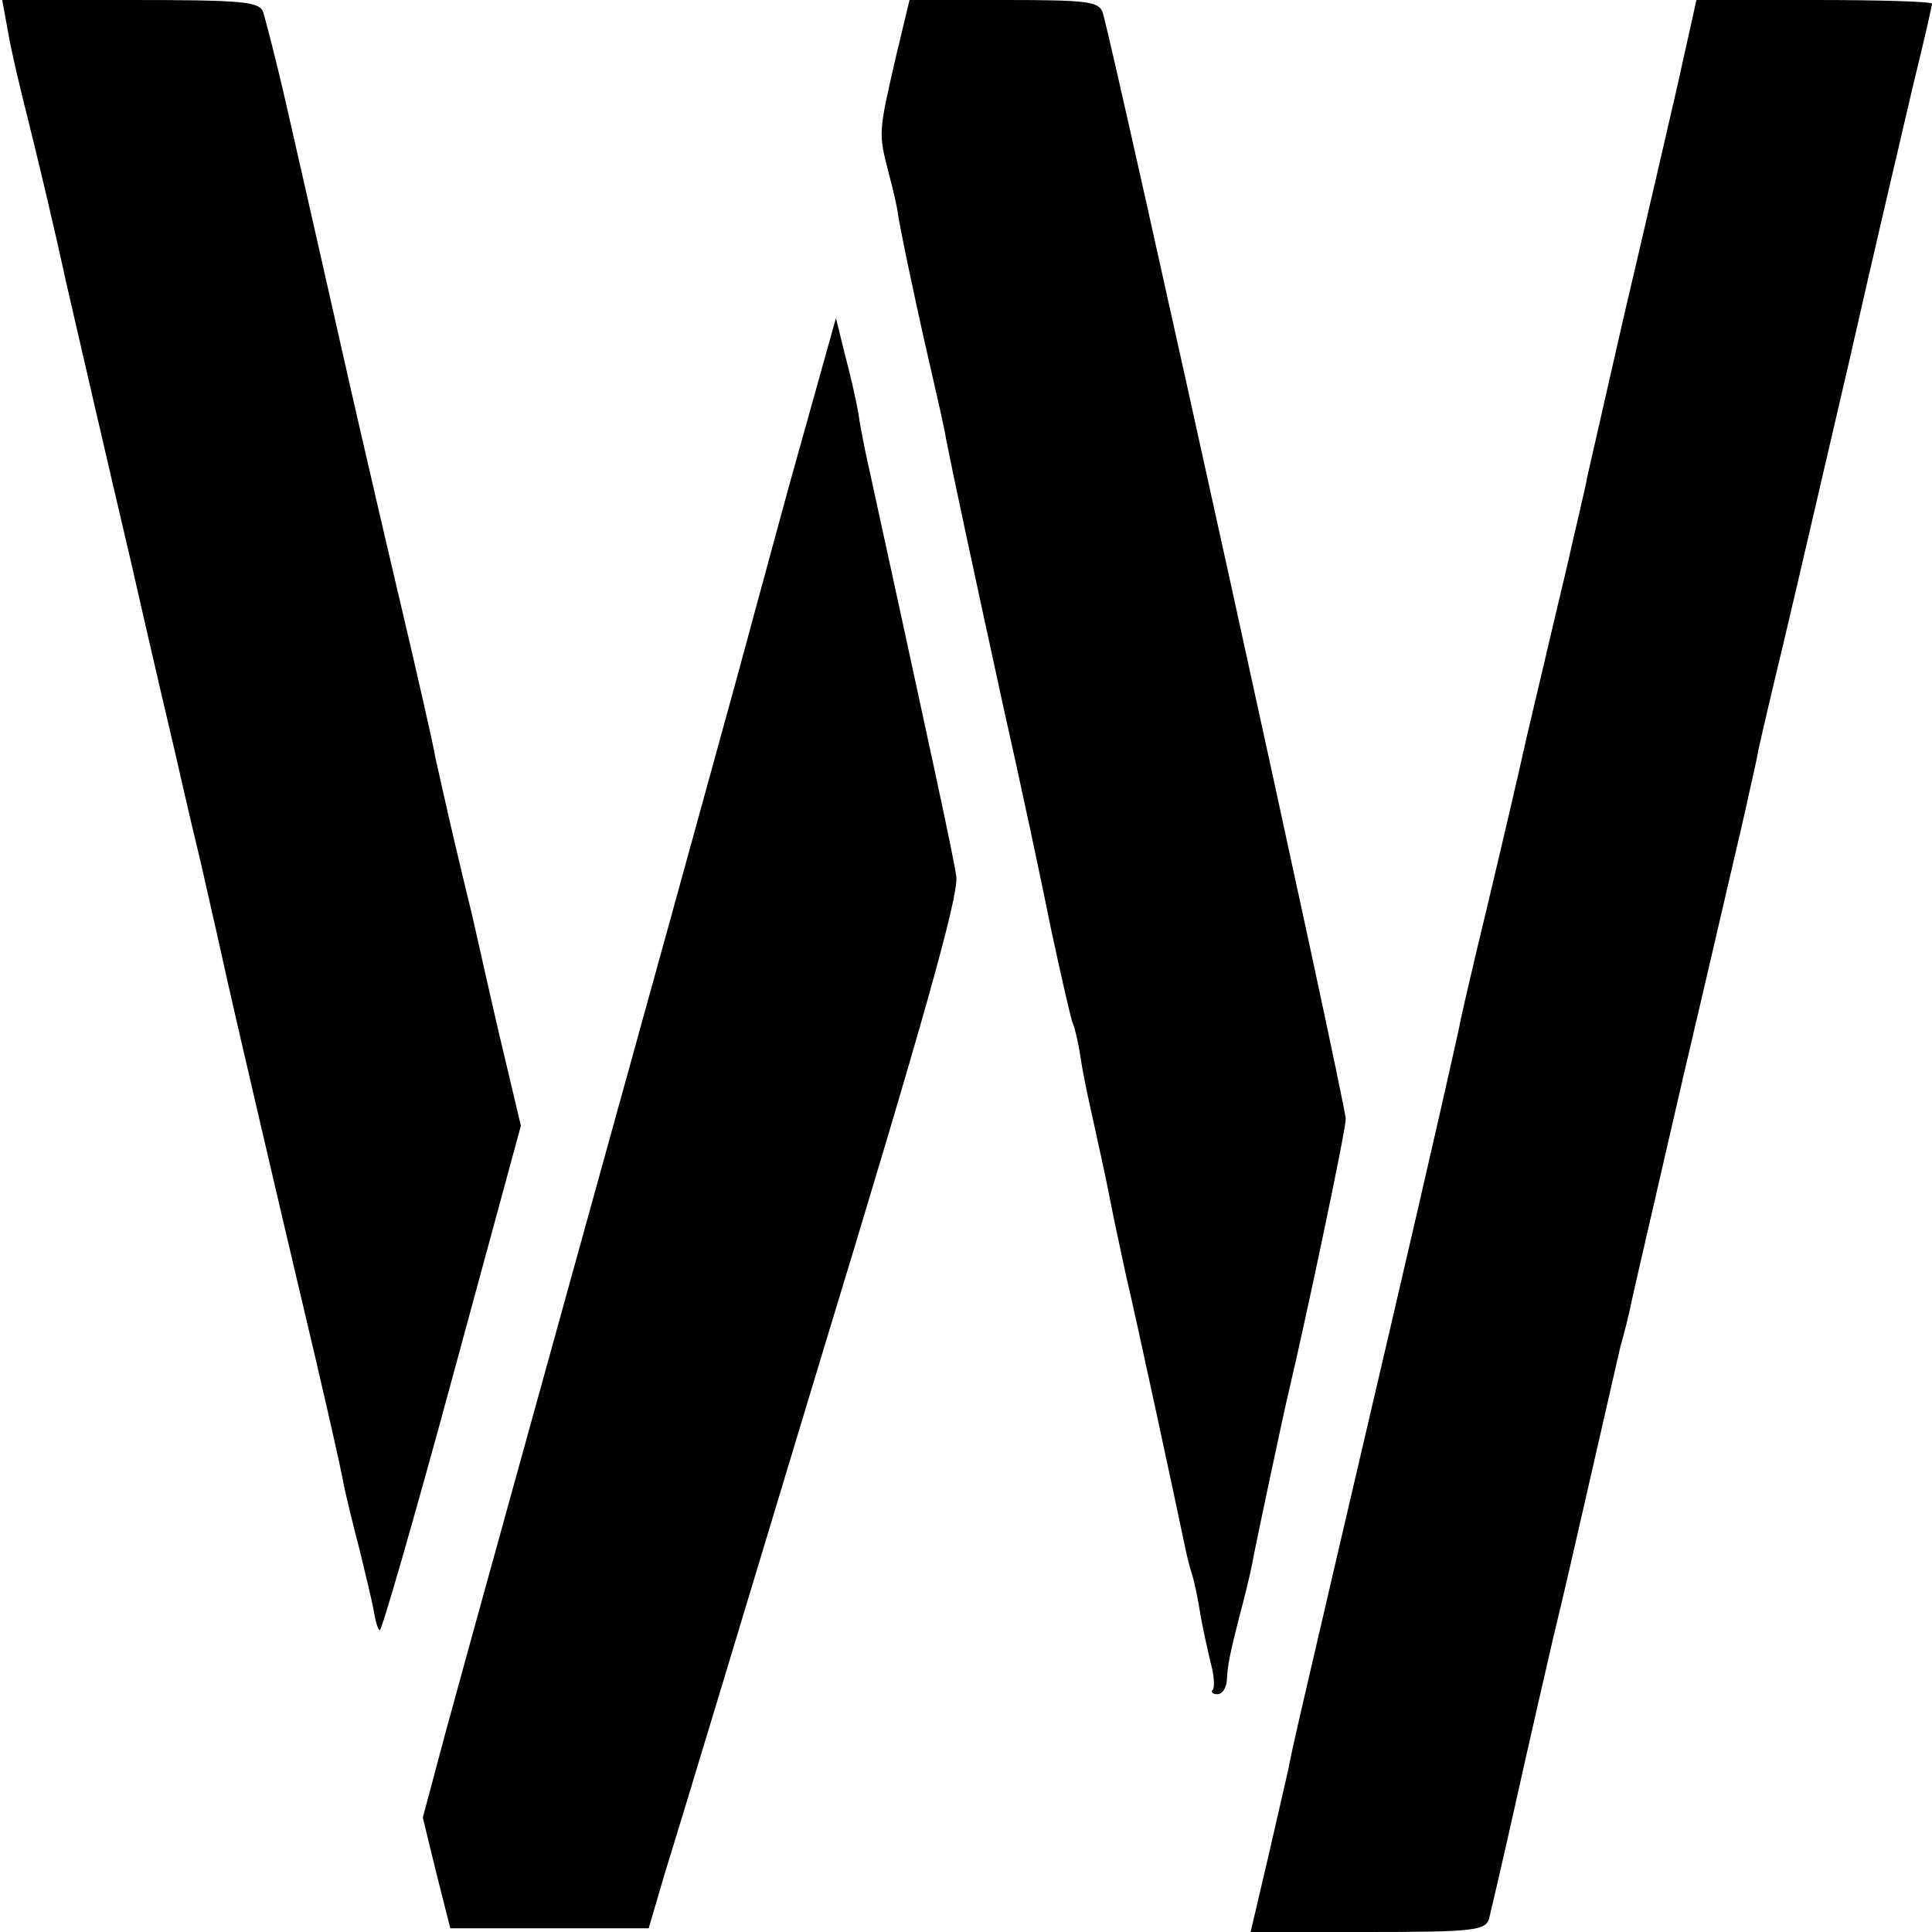
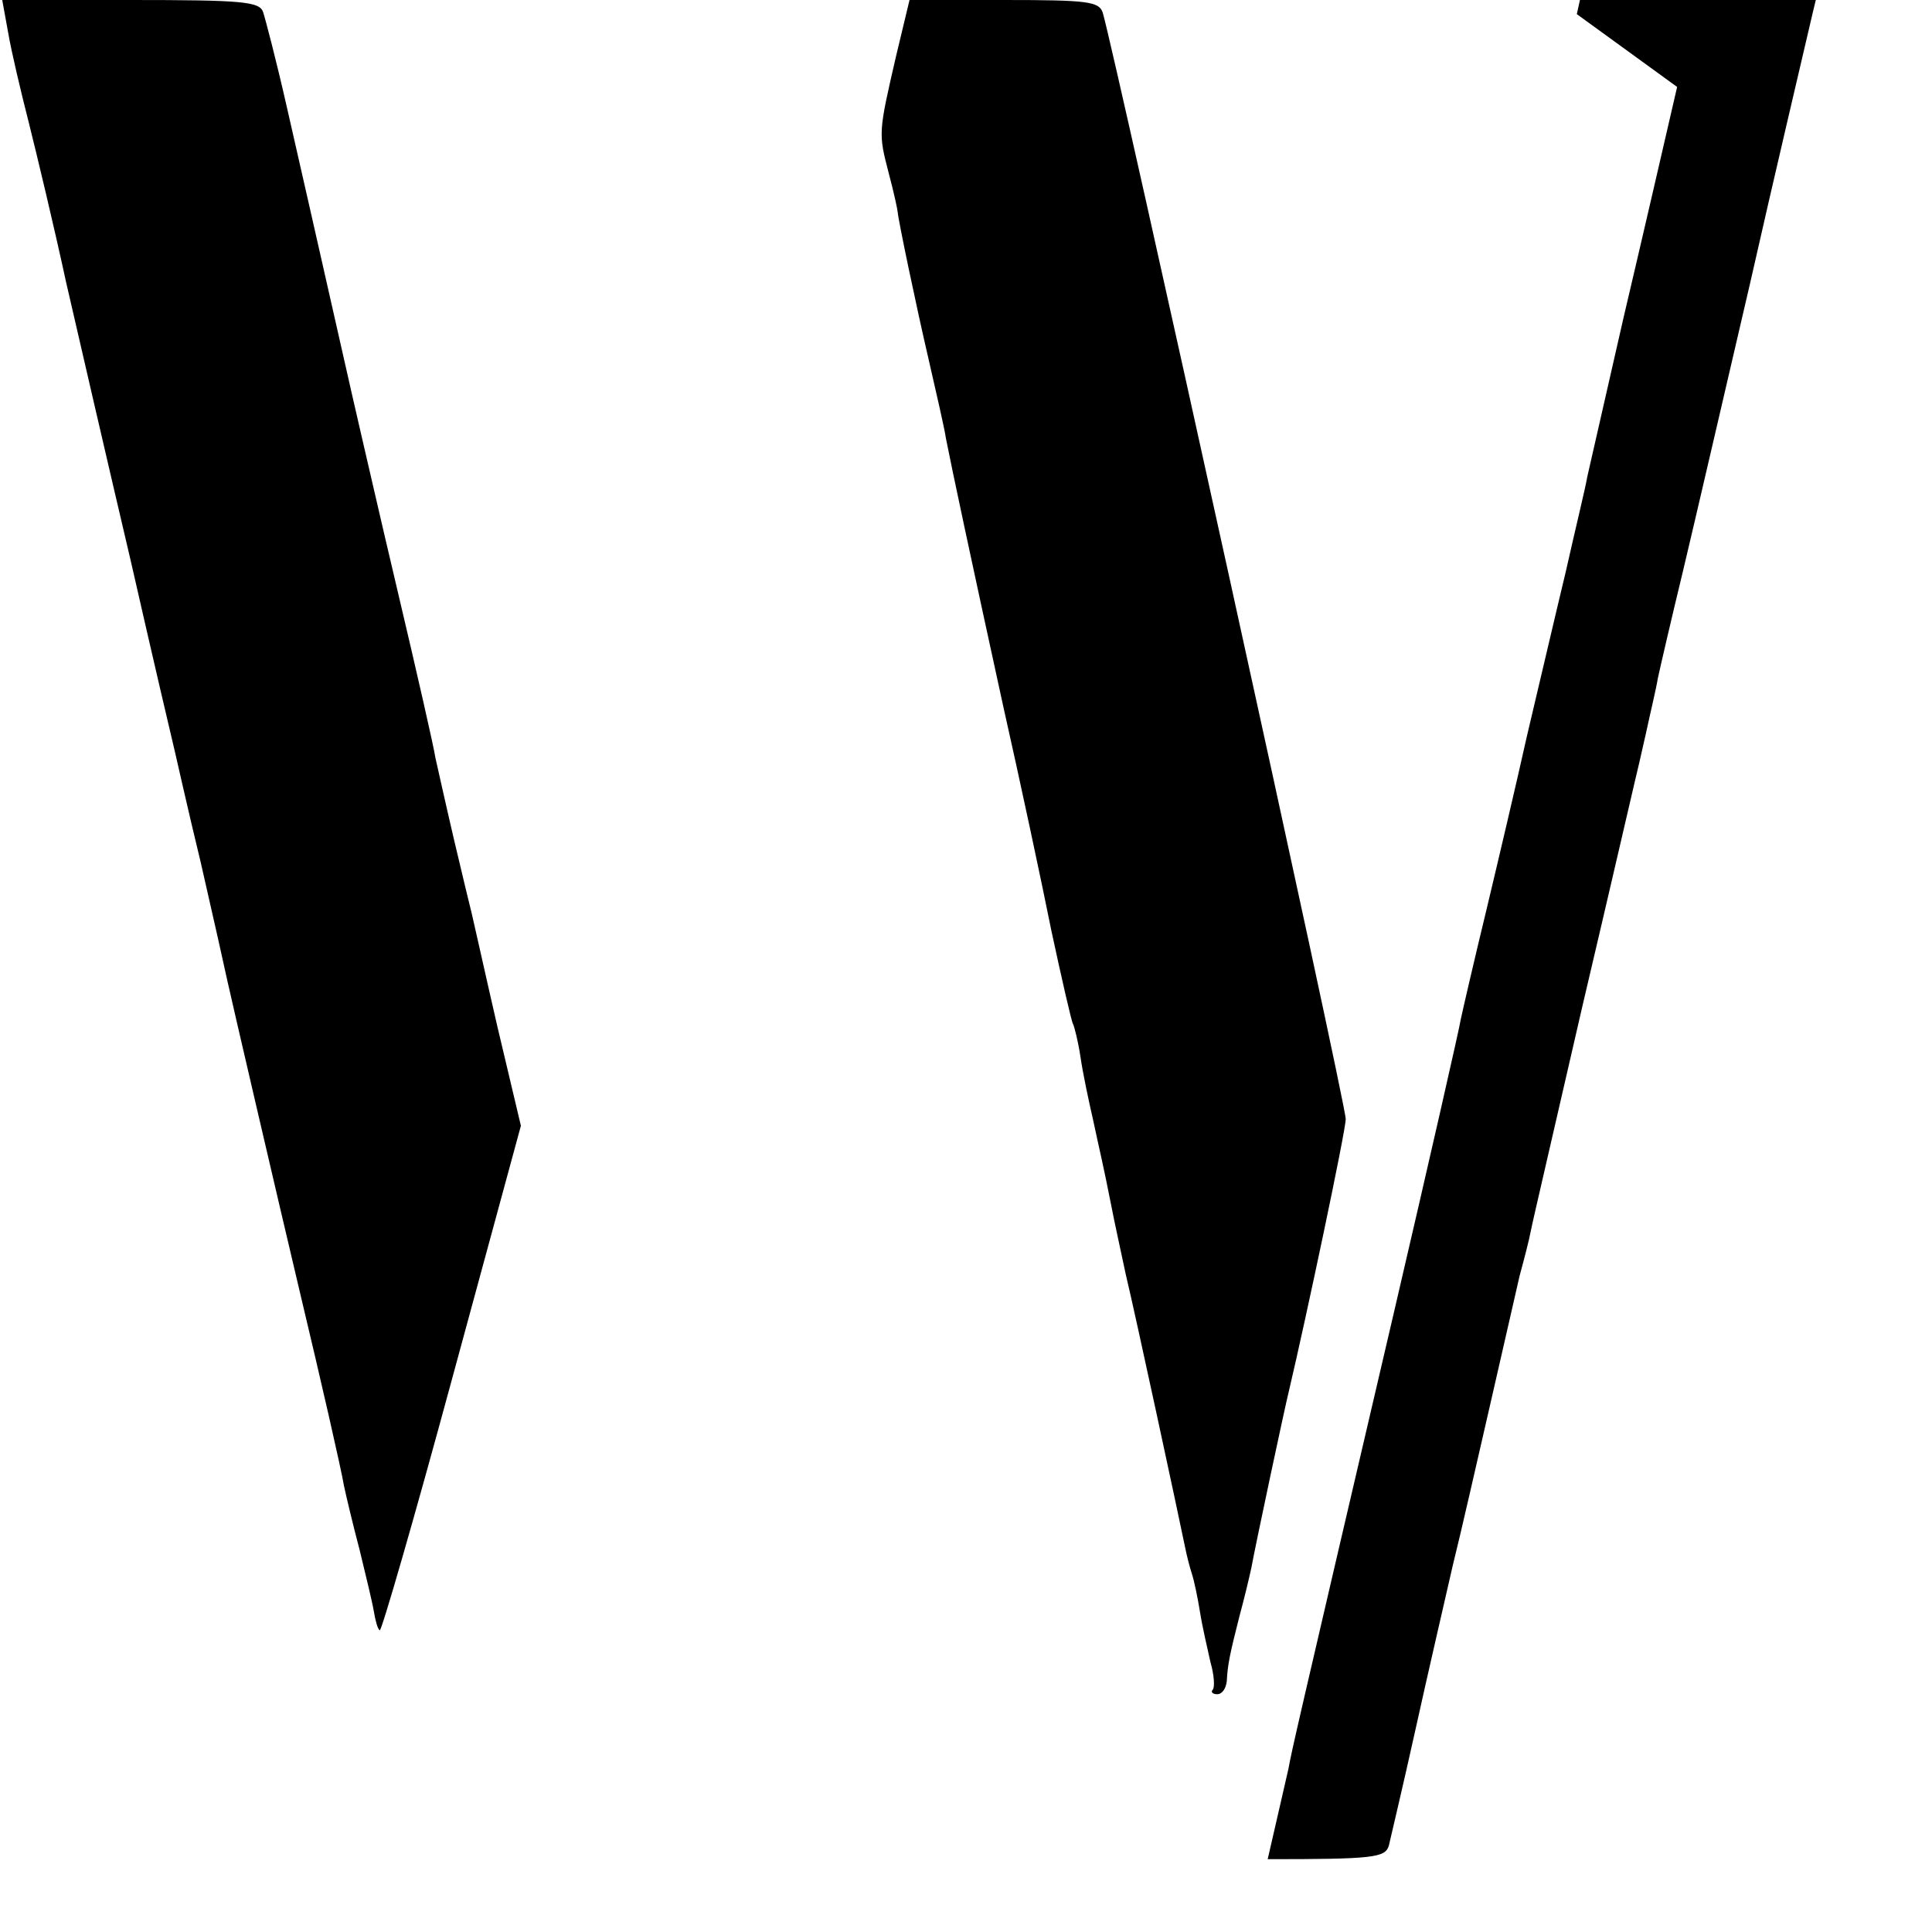
<svg xmlns="http://www.w3.org/2000/svg" version="1.0" width="260pt" height="260pt" viewBox="0 0 260 260" preserveAspectRatio="xMidYMid meet">
  <g transform="translate(0,260) scale(0.1,-0.1)" fill="#000000" stroke="none">
    <path d="M11 2556 c4 -24 17 -79 28 -122 11 -44 34 -140 50 -214 17 -74 56 -243 87 -375 30 -132 57 -247 59 -255 2 -8 17 -76 35 -150 17 -74 33 -146 36 -160 5 -23 67 -290 99 -425 26 -109 54 -231 58 -255 3 -14 12 -52 21 -86 8 -33 17 -70 19 -82 2 -12 5 -24 8 -26 2 -3 46 149 97 337 l93 342 -32 135 c-17 74 -32 142 -34 150 -2 8 -13 53 -24 100 -11 47 -22 97 -25 110 -2 14 -25 115 -51 225 -26 110 -48 207 -50 215 -4 16 -59 261 -99 436 -14 62 -29 119 -32 128 -5 14 -29 16 -179 16 l-172 0 8 -44z" />
    <path d="M1206 2525 c-24 -104 -24 -104 -10 -158 7 -26 12 -50 12 -52 1 -12 25 -127 42 -200 10 -44 21 -91 23 -105 8 -41 34 -163 77 -360 23 -102 52 -238 65 -303 14 -65 27 -122 29 -125 2 -4 7 -24 10 -44 3 -21 11 -59 17 -85 10 -47 13 -57 25 -118 3 -16 12 -57 19 -90 13 -54 71 -324 80 -368 2 -10 6 -26 9 -35 3 -9 8 -33 11 -52 3 -19 10 -49 14 -67 5 -17 6 -34 3 -37 -3 -3 0 -6 6 -6 7 0 12 8 13 18 1 21 4 36 17 87 6 22 13 51 16 65 5 28 45 216 51 240 22 93 76 348 76 364 1 18 -311 1436 -327 1489 -5 15 -20 17 -133 17 l-127 0 -18 -75z" />
-     <path d="M2257 2483 c-15 -65 -47 -204 -72 -310 -24 -105 -46 -202 -49 -215 -2 -13 -16 -70 -29 -128 -14 -58 -37 -157 -52 -220 -14 -63 -39 -169 -55 -236 -16 -66 -31 -131 -34 -145 -2 -13 -43 -193 -91 -399 -134 -574 -136 -583 -141 -610 -3 -14 -16 -69 -28 -122 l-23 -98 158 0 c142 0 158 2 163 18 2 9 19 80 36 157 17 77 40 176 50 220 11 44 33 141 50 215 17 74 35 153 40 175 6 22 13 49 15 60 2 11 34 148 70 305 37 157 68 292 70 300 2 8 9 38 15 65 6 28 14 61 16 74 3 14 18 79 34 145 16 67 56 240 90 386 33 146 72 311 85 367 14 57 25 105 25 108 0 3 -71 5 -158 5 l-159 0 -26 -117z" />
-     <path d="M1061 1943 c-34 -125 -64 -235 -66 -243 -2 -8 -45 -163 -95 -345 -176 -636 -269 -971 -300 -1085 l-31 -116 18 -74 19 -75 134 0 133 0 22 75 c13 41 107 352 209 690 139 456 186 624 183 650 -4 29 -33 162 -123 575 -2 11 -7 34 -9 50 -3 17 -11 52 -18 78 l-12 49 -64 -229z" />
+     <path d="M2257 2483 c-15 -65 -47 -204 -72 -310 -24 -105 -46 -202 -49 -215 -2 -13 -16 -70 -29 -128 -14 -58 -37 -157 -52 -220 -14 -63 -39 -169 -55 -236 -16 -66 -31 -131 -34 -145 -2 -13 -43 -193 -91 -399 -134 -574 -136 -583 -141 -610 -3 -14 -16 -69 -28 -122 c142 0 158 2 163 18 2 9 19 80 36 157 17 77 40 176 50 220 11 44 33 141 50 215 17 74 35 153 40 175 6 22 13 49 15 60 2 11 34 148 70 305 37 157 68 292 70 300 2 8 9 38 15 65 6 28 14 61 16 74 3 14 18 79 34 145 16 67 56 240 90 386 33 146 72 311 85 367 14 57 25 105 25 108 0 3 -71 5 -158 5 l-159 0 -26 -117z" />
  </g>
</svg>